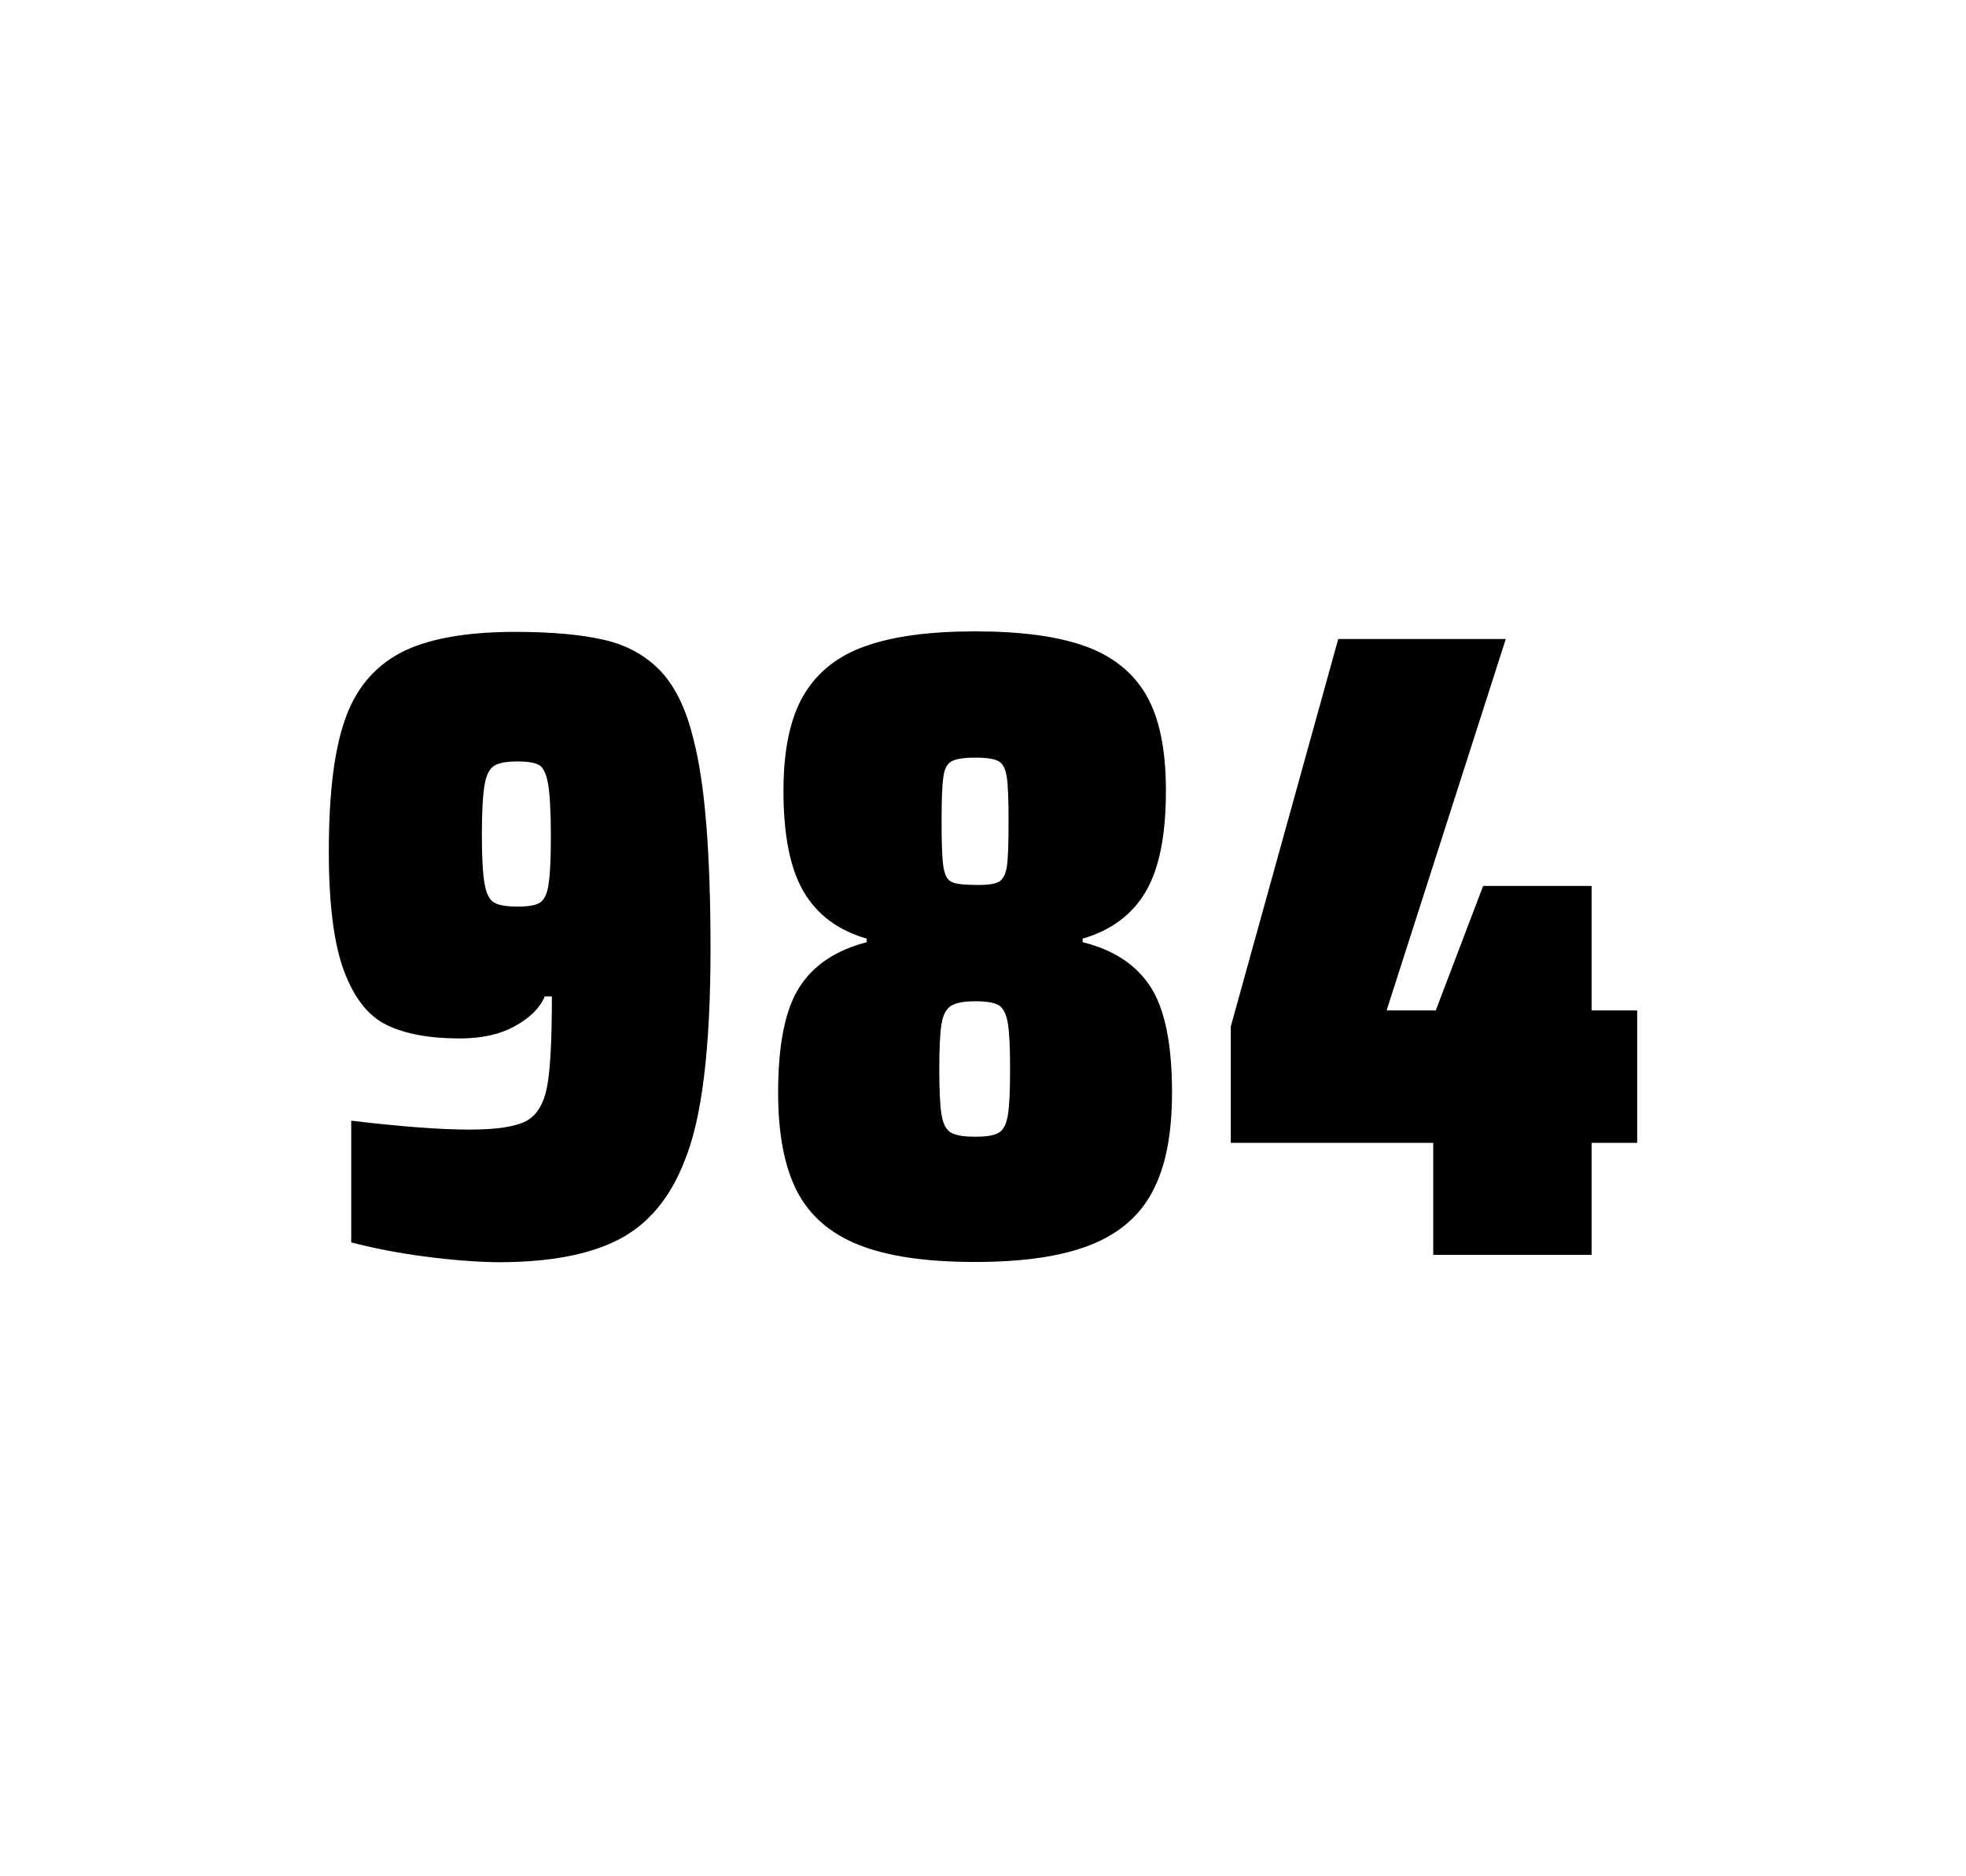
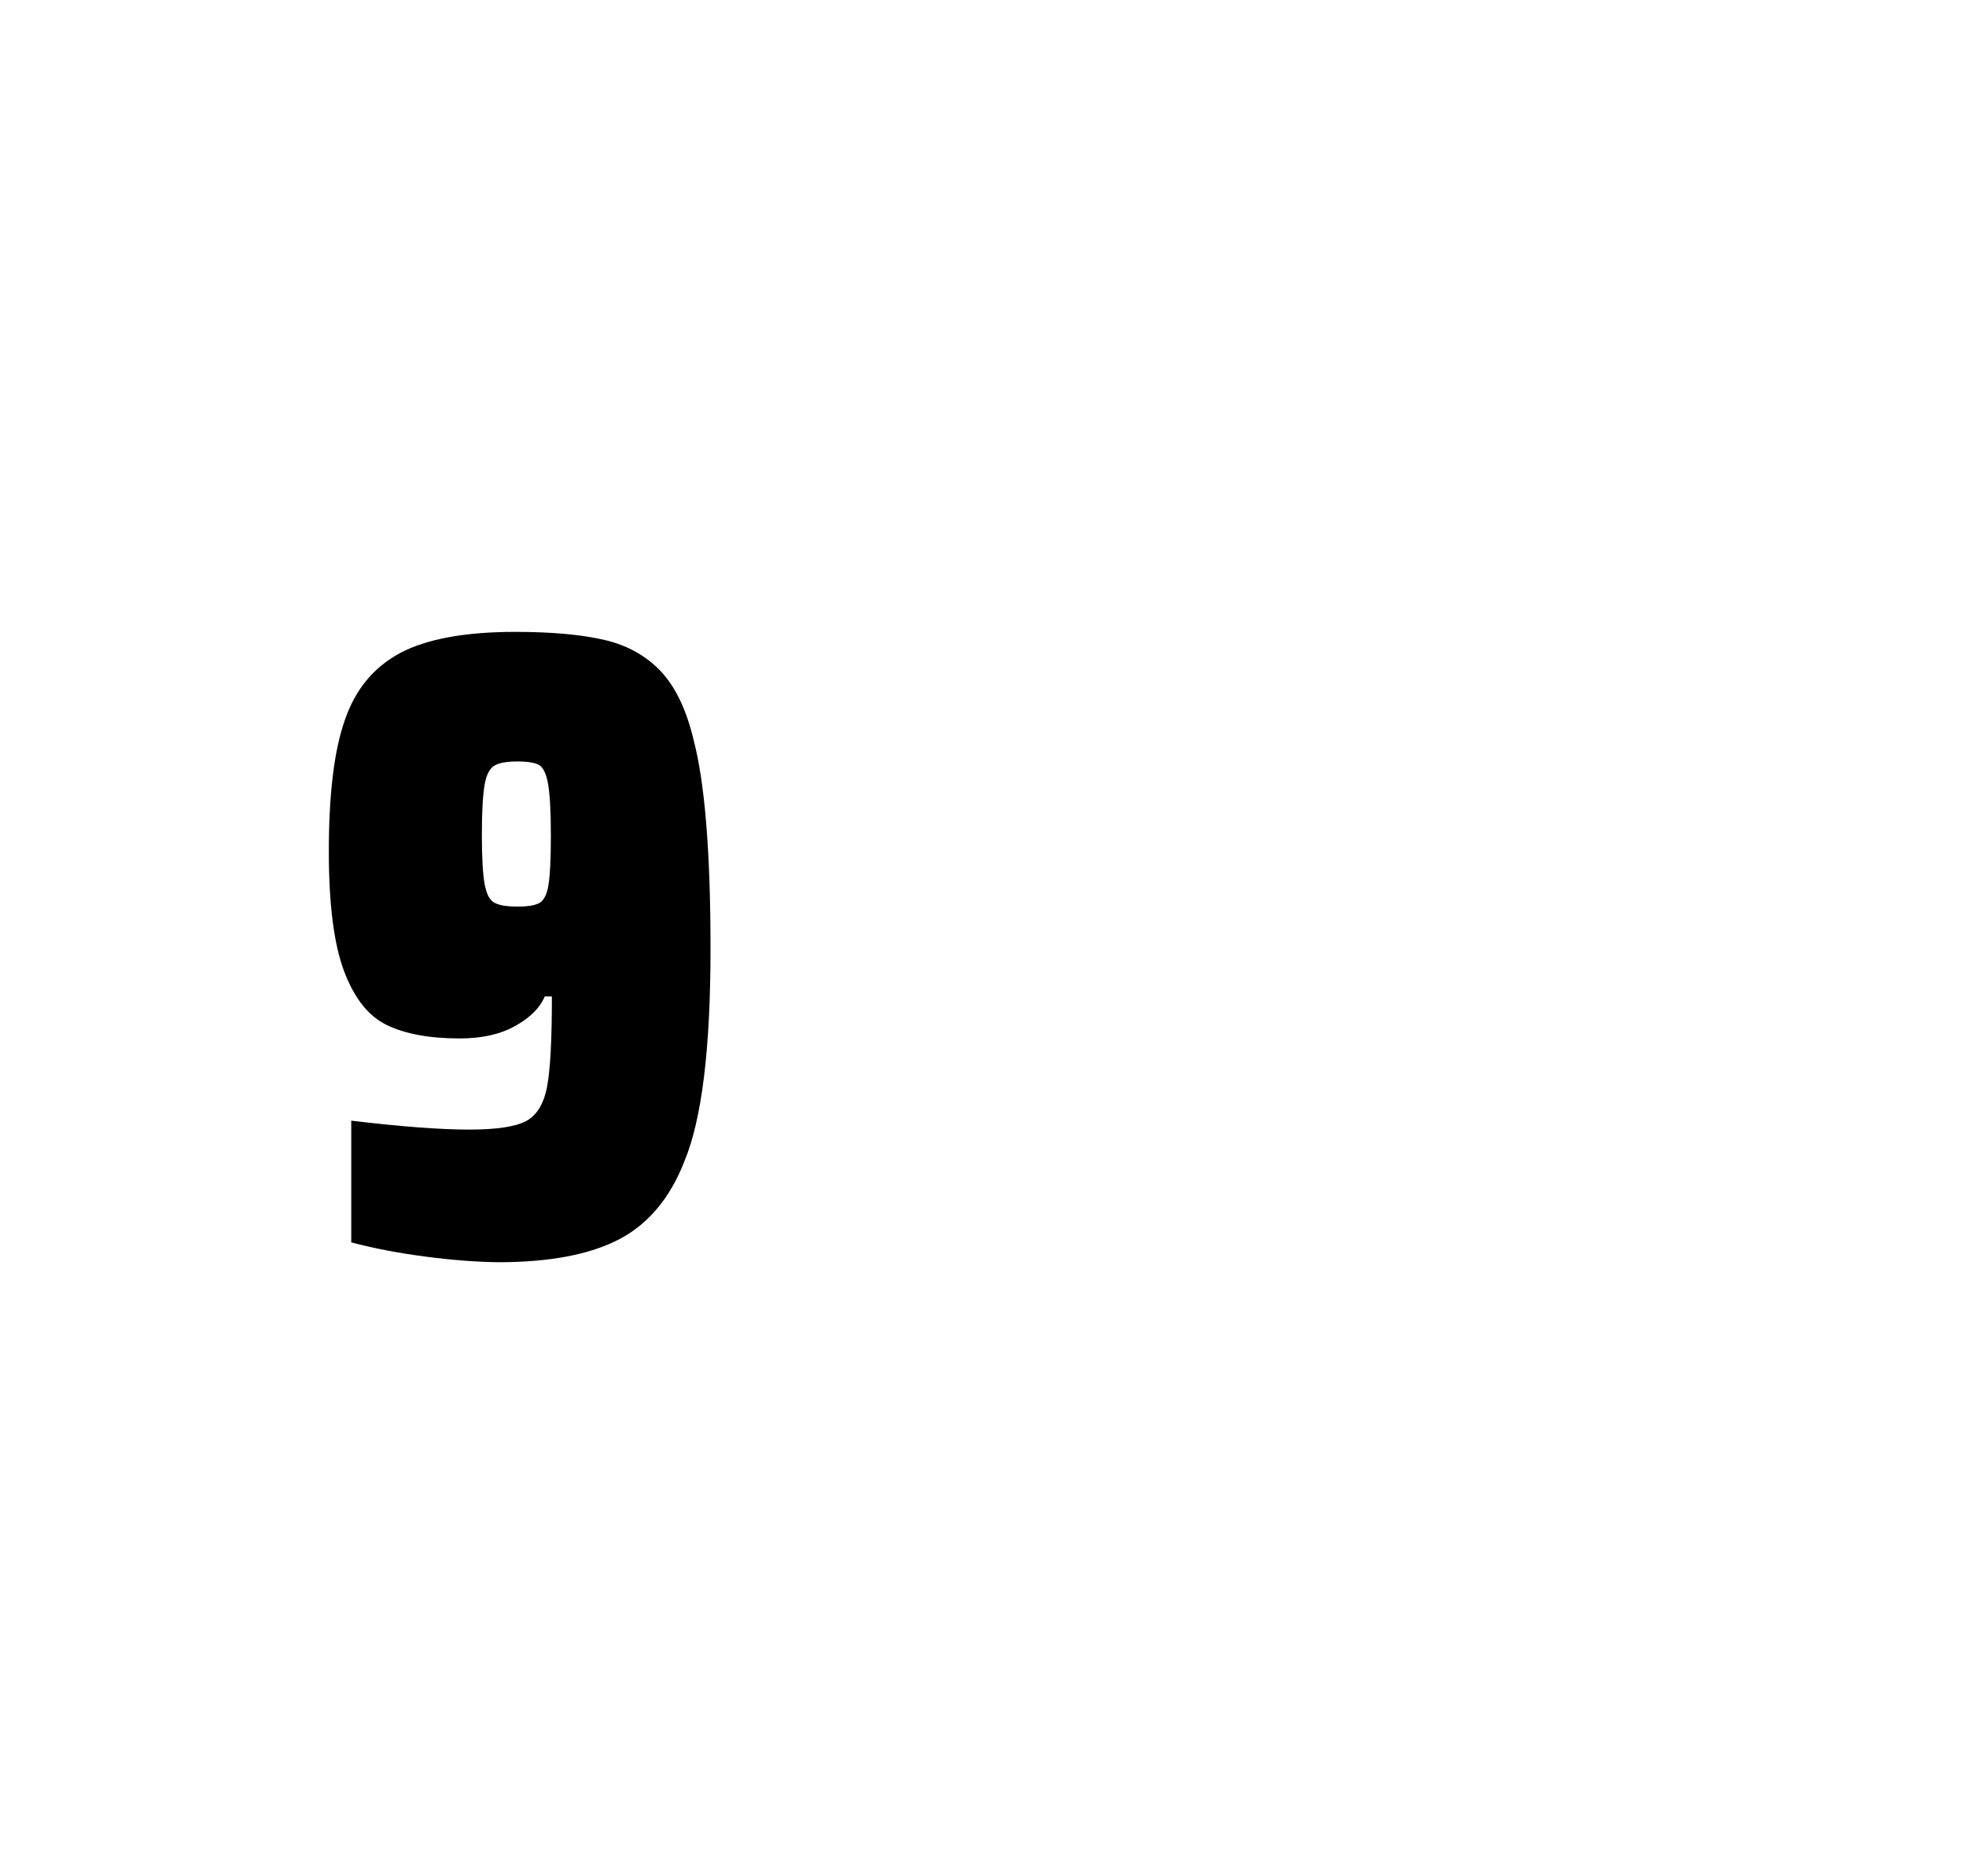
<svg xmlns="http://www.w3.org/2000/svg" version="1.1" id="wrapper" x="0px" y="0px" viewBox="0 0 772.1 737" style="enable-background:new 0 0 772.1 737;">
  <style type="text/css">
	.st0{fill:none;}
</style>
-   <path id="frame" class="st0" d="M 1.5 0 L 770.5 0 C 771.3 0 772 0.7 772 1.5 L 772 735.4 C 772 736.2 771.3 736.9 770.5 736.9 L 1.5 736.9 C 0.7 736.9 0 736.2 0 735.4 L 0 1.5 C 0 0.7 0.7 0 1.5 0 Z" />
  <g id="numbers">
    <path id="nine" d="M 167.139 493.6 C 156.339 492.2 146.639 490.3 137.939 488 L 137.939 440.2 C 157.139 442.5 172.639 443.7 184.339 443.7 C 194.939 443.7 202.239 442.6 206.539 440.4 C 210.739 438.2 213.539 433.7 214.839 426.9 C 216.139 420.1 216.739 408.3 216.739 391.4 L 213.939 391.4 C 212.039 395.9 208.239 399.7 202.339 403 C 196.439 406.3 189.239 407.9 180.539 407.9 C 168.539 407.9 159.039 406.1 151.839 402.6 C 144.639 399.1 139.139 392.1 135.139 381.5 C 131.139 370.9 129.139 355.2 129.139 334.4 C 129.139 312.4 131.139 295.2 135.339 283.1 C 139.439 270.9 146.739 262.1 157.139 256.5 C 167.539 251 182.639 248.2 202.339 248.2 C 216.839 248.2 228.639 249.3 237.539 251.4 C 246.439 253.5 253.739 257.6 259.539 263.7 C 265.239 269.8 269.539 278.7 272.339 290.4 C 276.839 307.5 279.039 334.9 279.039 372.7 C 279.039 411.9 275.639 439.6 268.839 456 C 263.239 470.5 254.639 480.8 243.139 486.8 C 231.639 492.8 215.839 495.8 195.639 495.8 C 187.339 495.7 177.839 495 167.139 493.6 Z M 212.139 354.5 C 213.739 353.4 214.939 351 215.439 347.3 C 216.039 343.6 216.339 337.2 216.339 328.3 C 216.339 318.7 215.939 311.9 215.239 307.9 C 214.539 303.9 213.339 301.5 211.739 300.5 C 210.139 299.6 207.239 299.1 203.339 299.1 C 199.139 299.1 196.039 299.6 194.239 300.7 C 192.339 301.8 191.039 304.2 190.339 308.1 C 189.639 312 189.239 318.6 189.239 328 C 189.239 337.1 189.639 343.6 190.339 347.3 C 191.039 351.1 192.239 353.5 194.039 354.5 C 195.839 355.6 198.939 356.1 203.339 356.1 C 207.539 356.1 210.439 355.6 212.139 354.5 Z" />
-     <path id="eight" d="M 337.287 489 C 325.987 484.5 317.987 477.5 312.987 467.9 C 308.087 458.3 305.587 445.4 305.587 429.2 C 305.587 410.2 308.387 396.4 313.987 387.7 C 319.587 379 328.387 373.2 340.387 370.1 L 340.387 368.7 C 329.087 365.4 320.887 359.3 315.587 350.2 C 310.287 341.2 307.687 328 307.687 310.6 C 307.687 294.7 310.287 282.2 315.587 273.1 C 320.887 264.1 328.987 257.6 339.887 253.8 C 350.787 249.9 365.187 248 382.987 248 C 400.787 248 415.187 249.9 426.087 253.8 C 436.987 257.7 444.987 264.1 450.187 273.1 C 455.387 282.1 457.887 294.6 457.887 310.6 C 457.887 328 455.287 341.1 449.987 350.2 C 444.687 359.2 436.487 365.4 425.187 368.7 L 425.187 370.1 C 437.387 373.1 446.287 379 451.887 387.7 C 457.487 396.4 460.287 410.2 460.287 429.2 C 460.287 445.4 457.787 458.3 452.687 467.9 C 447.687 477.5 439.487 484.6 428.287 489 C 416.987 493.5 401.887 495.7 382.887 495.7 C 363.787 495.7 348.587 493.5 337.287 489 Z M 392.287 444.9 C 394.087 443.8 395.187 441.6 395.787 438.2 C 396.387 434.8 396.687 428.8 396.687 420.1 C 396.687 411.4 396.387 405.3 395.787 401.8 C 395.187 398.3 393.987 396 392.287 394.9 C 390.487 393.8 387.387 393.3 382.987 393.3 C 378.487 393.3 375.387 393.9 373.487 395.1 C 371.587 396.3 370.387 398.6 369.787 402 C 369.187 405.4 368.887 411.4 368.887 420.1 C 368.887 428.5 369.187 434.5 369.787 438 C 370.387 441.5 371.587 443.8 373.487 444.9 C 375.387 446 378.487 446.5 382.987 446.5 C 387.487 446.5 390.587 446 392.287 444.9 Z M 392.187 346.4 C 393.787 345.6 394.887 343.6 395.387 340.6 C 395.887 337.6 396.087 331.7 396.087 323 C 396.087 314.3 395.887 308.4 395.387 305.2 C 394.887 302 393.887 300 392.187 299 C 390.587 298.1 387.487 297.6 383.087 297.6 C 378.587 297.6 375.487 298.1 373.787 299 C 371.987 299.9 370.887 302 370.487 305.2 C 369.987 308.4 369.787 314.3 369.787 323 C 369.787 331.4 369.987 337.2 370.487 340.4 C 370.987 343.6 371.987 345.6 373.687 346.4 C 375.287 347.2 378.487 347.6 383.187 347.6 C 387.487 347.7 390.487 347.3 392.187 346.4 Z" />
-     <path id="four" d="M 562.861 492.9 L 562.861 448.9 L 483.361 448.9 L 483.361 403.2 L 525.561 251 L 591.361 251 L 544.561 396.9 L 563.861 396.9 L 582.461 348 L 625.061 348 L 625.061 396.9 L 642.961 396.9 L 642.961 448.9 L 625.061 448.9 L 625.061 492.9 L 562.861 492.9 Z" />
  </g>
</svg>